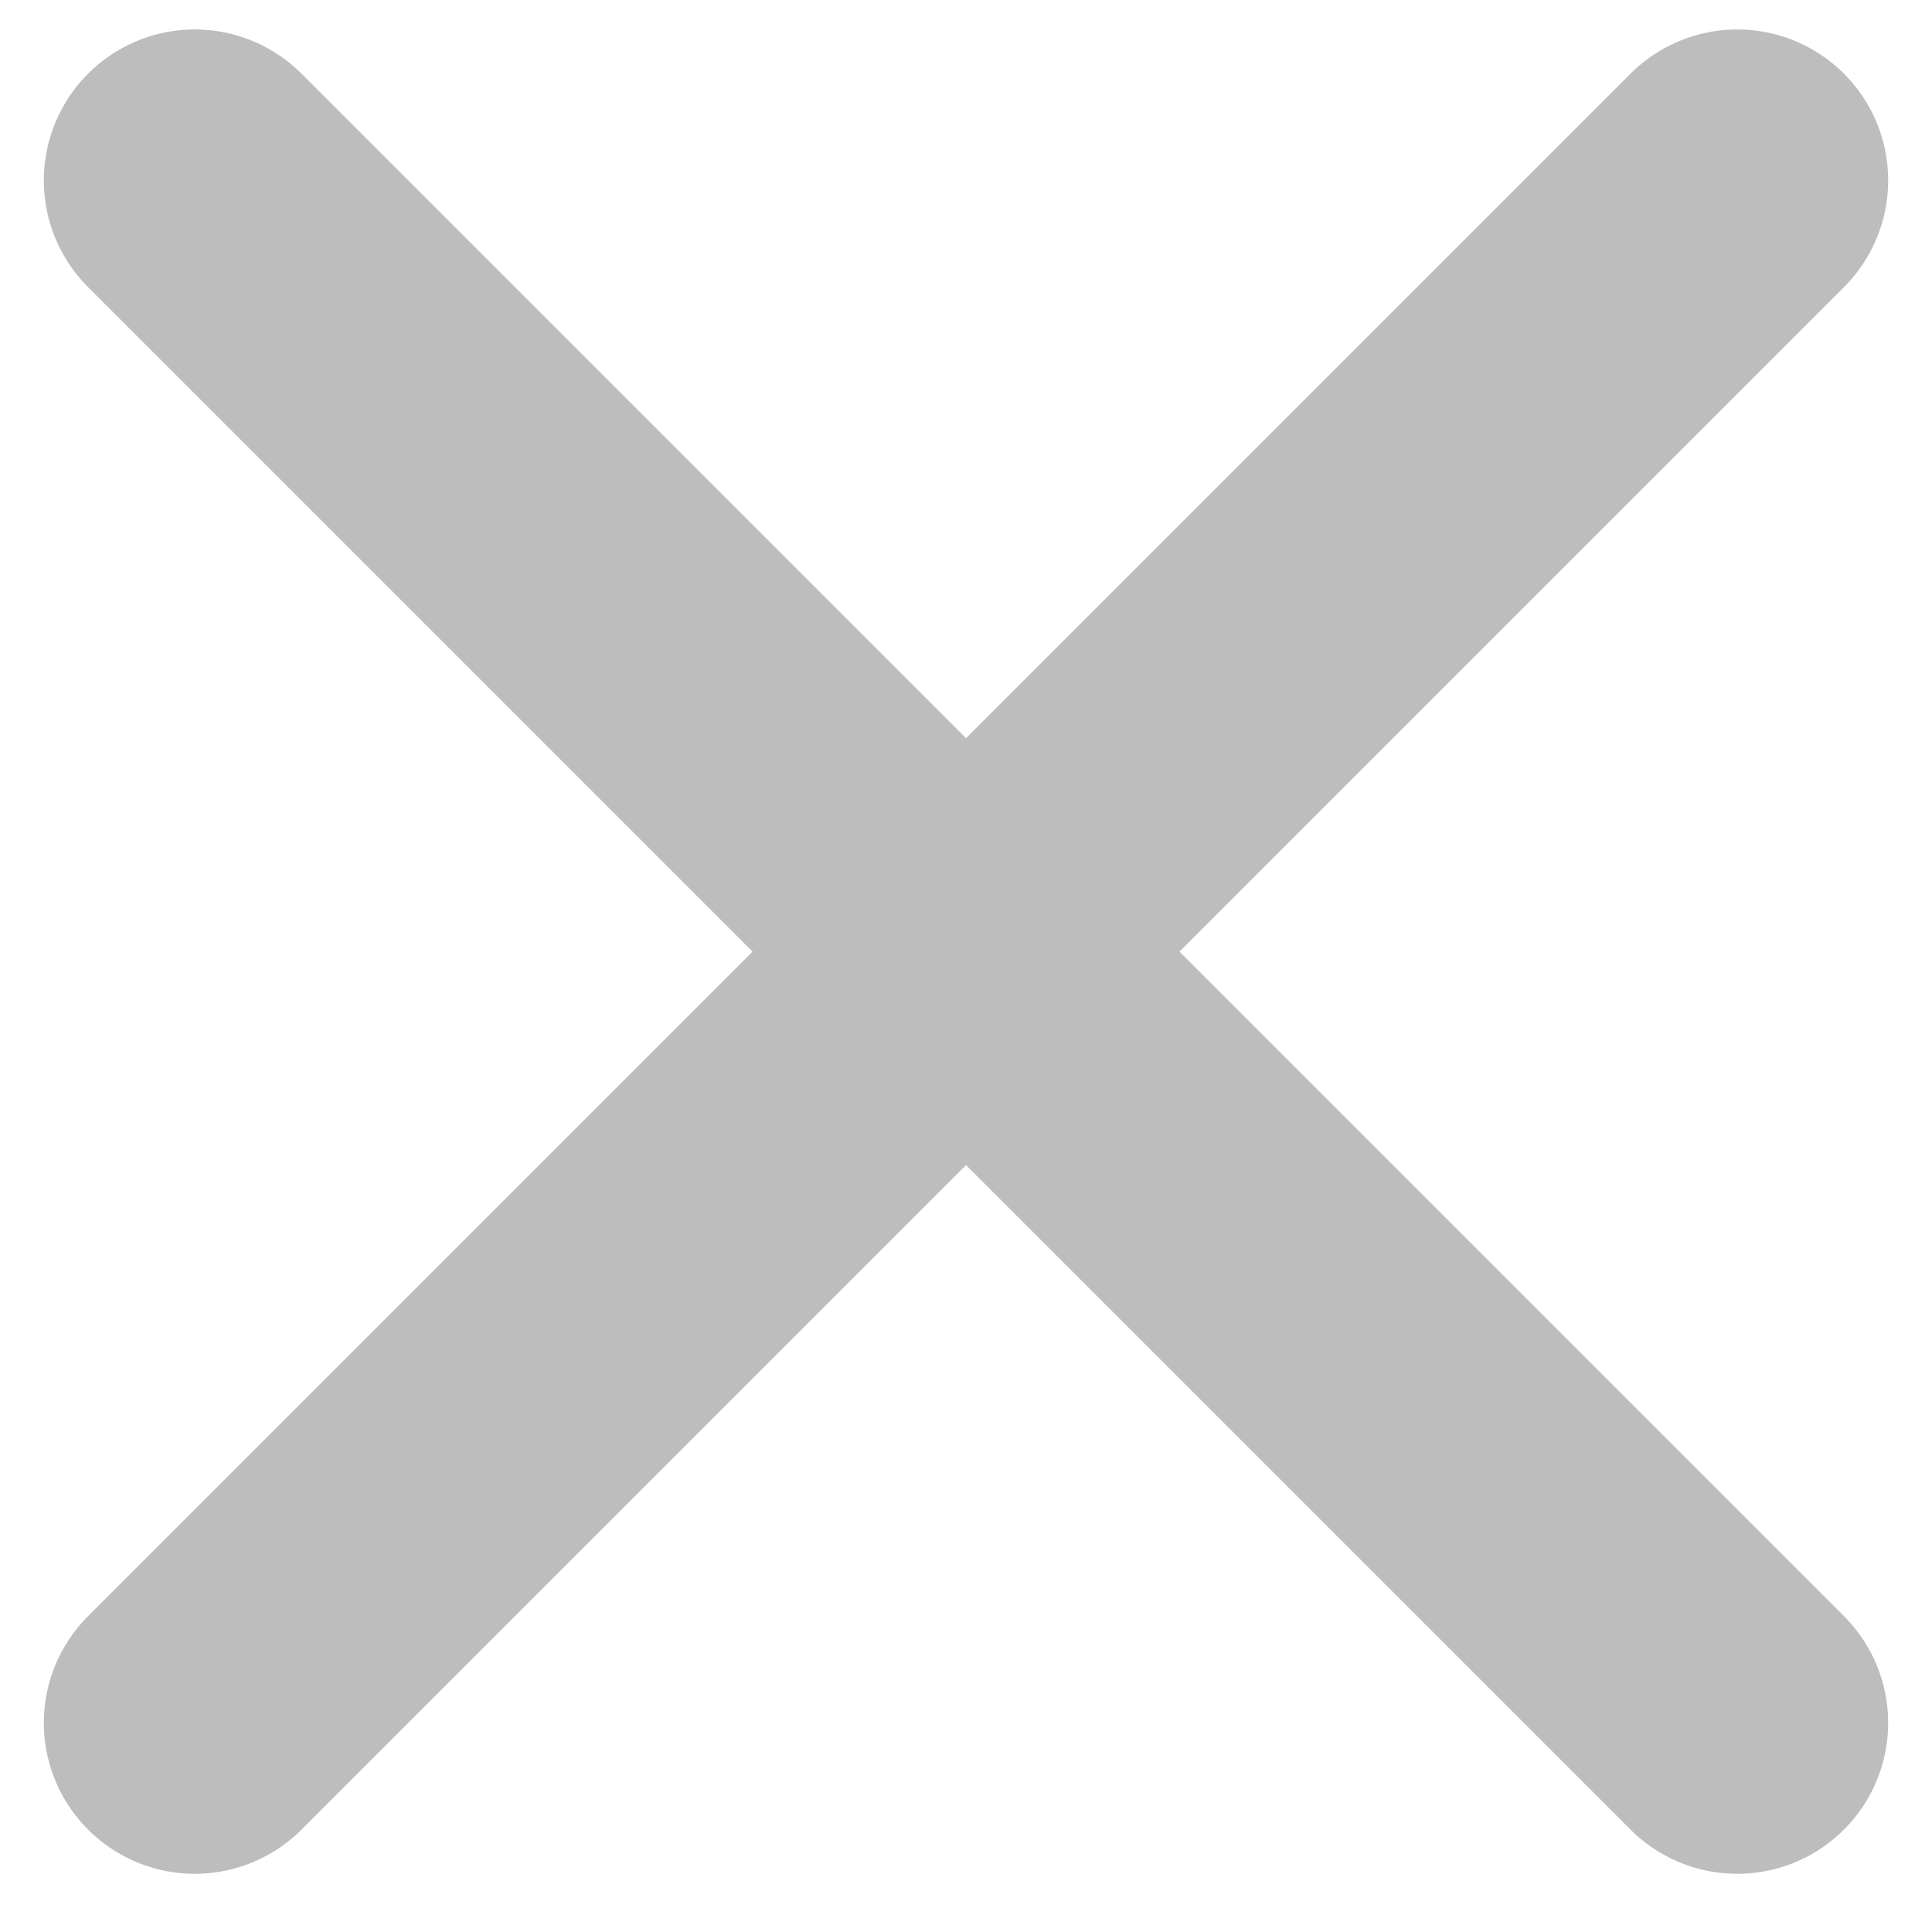
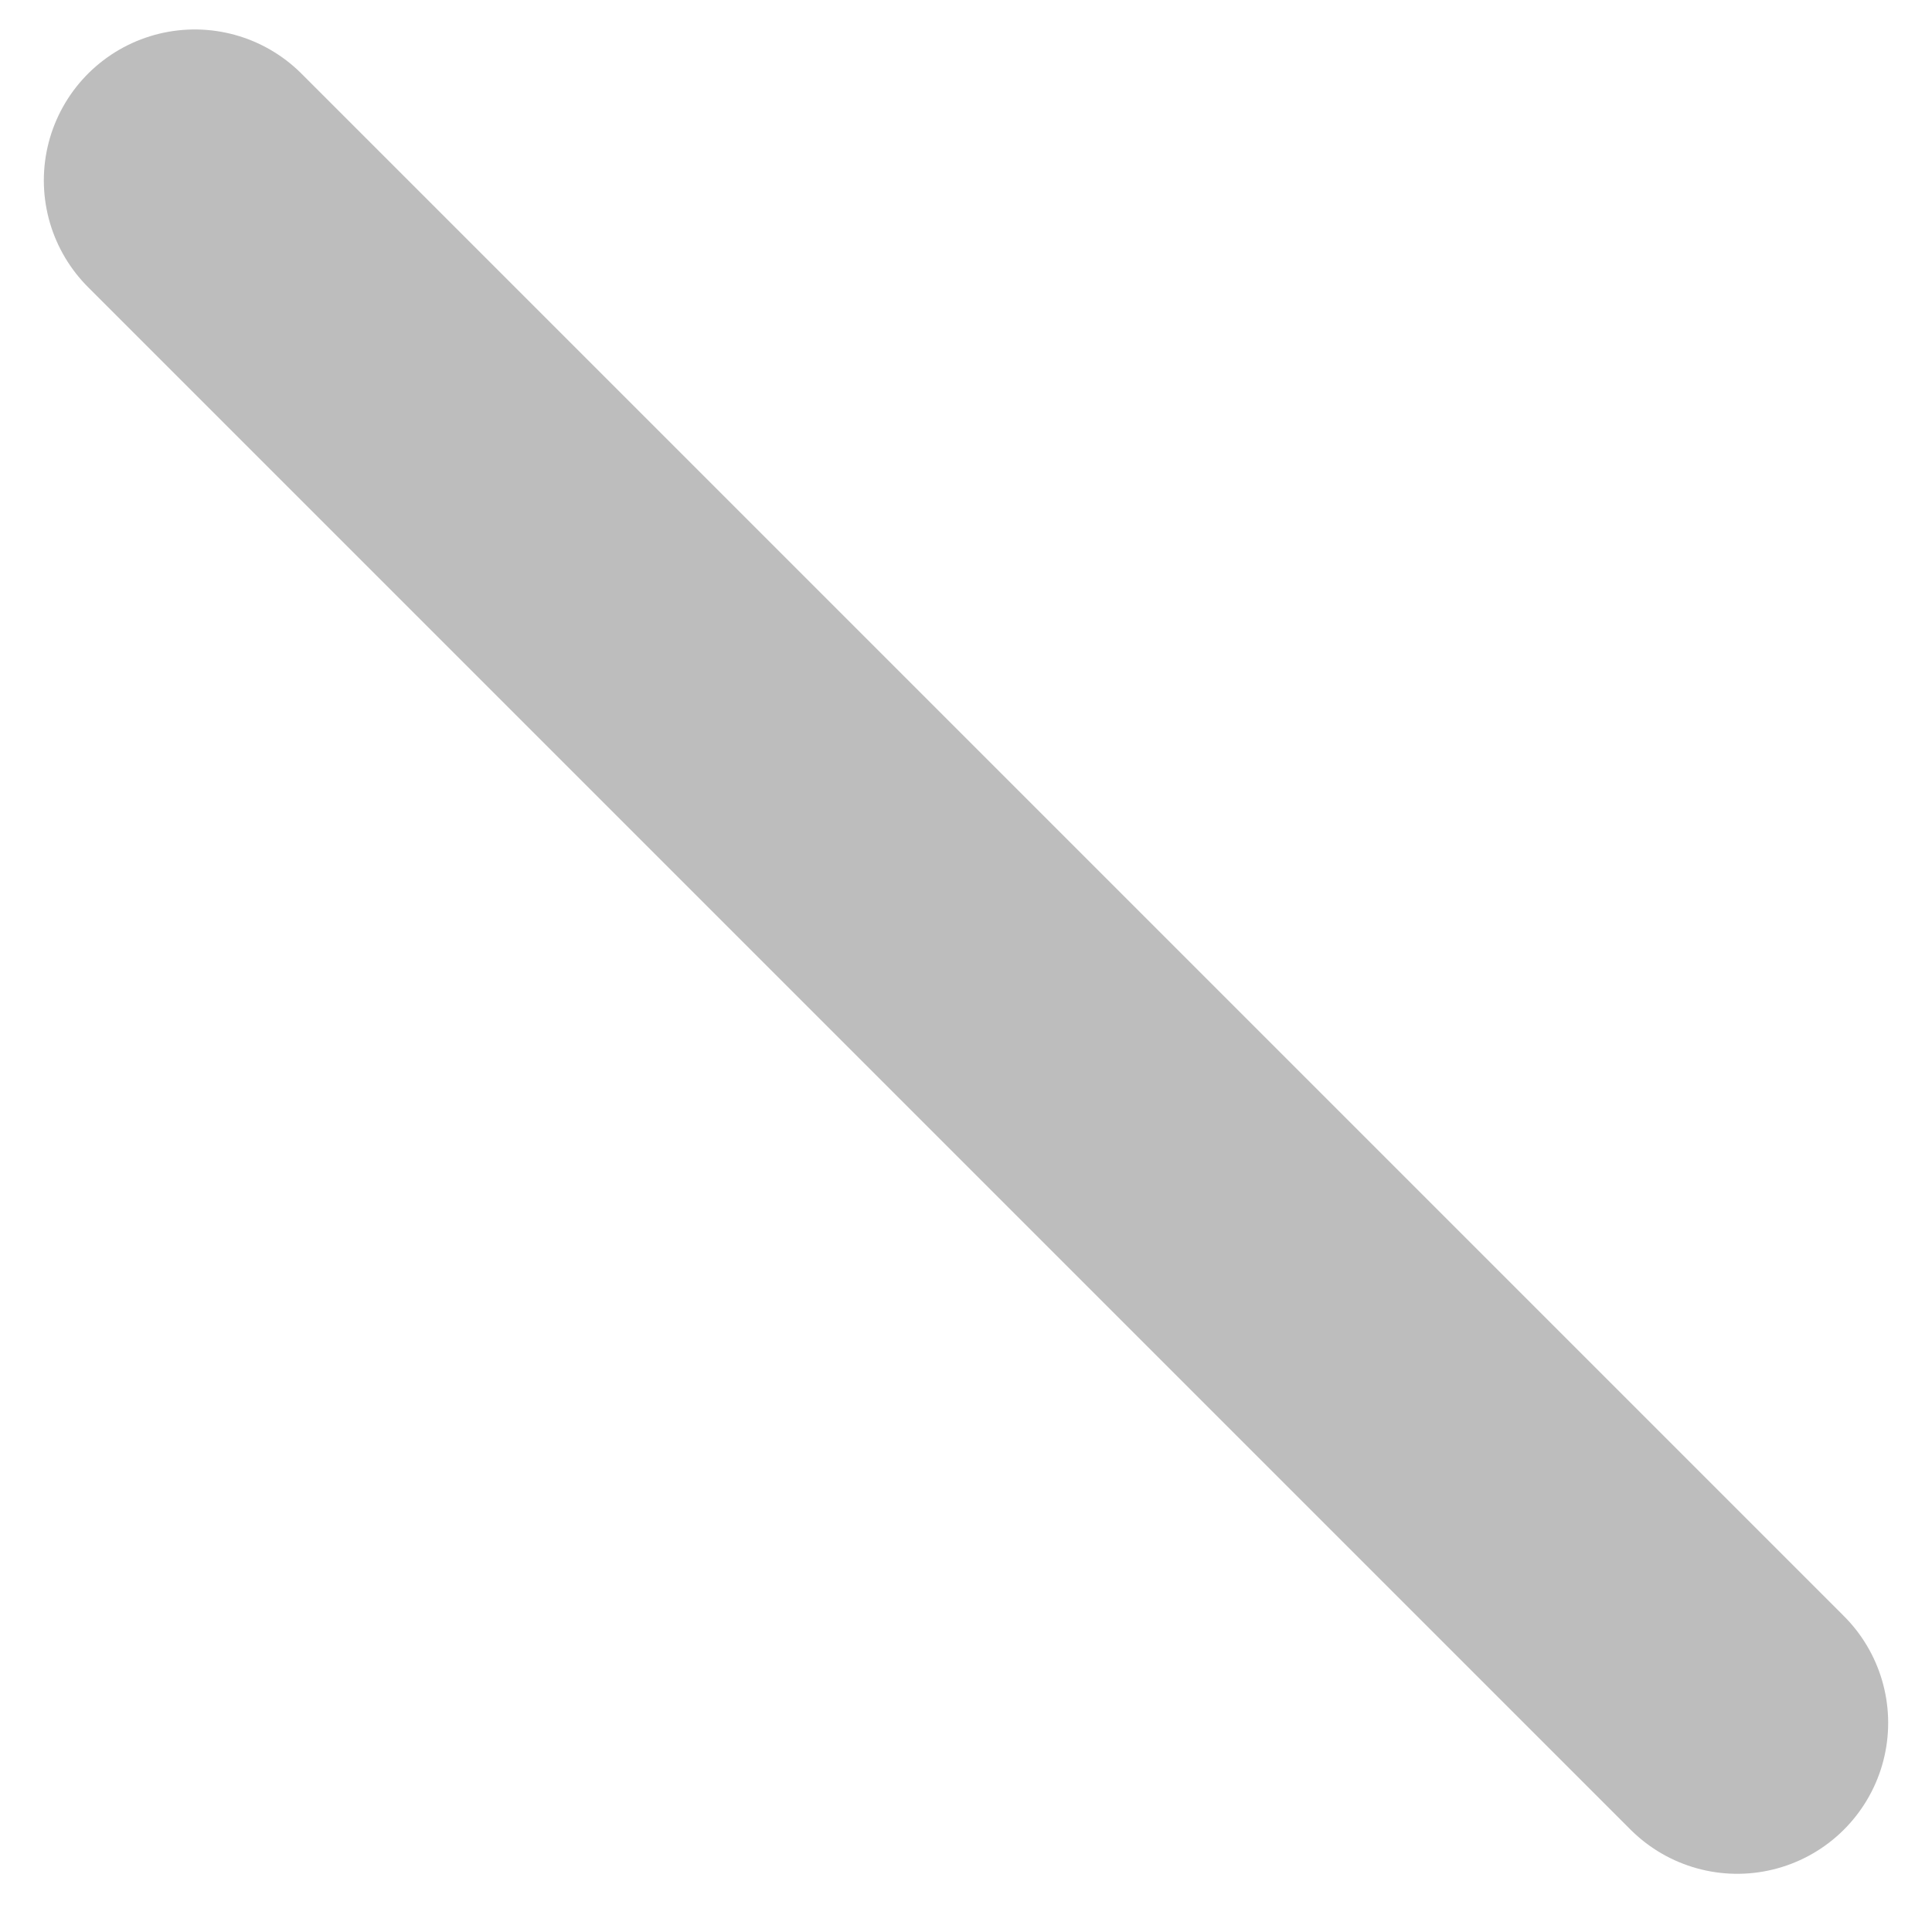
<svg xmlns="http://www.w3.org/2000/svg" width="16" height="16" viewBox="0 0 16 16" fill="none">
  <path d="M1.613 1.494L14.387 14.268" stroke="#BDBDBD" stroke-width="2.5" stroke-linecap="round" stroke-linejoin="round" />
-   <path d="M1.613 14.268L14.387 1.494" stroke="#BDBDBD" stroke-width="2.5" stroke-linecap="round" stroke-linejoin="round" />
</svg>